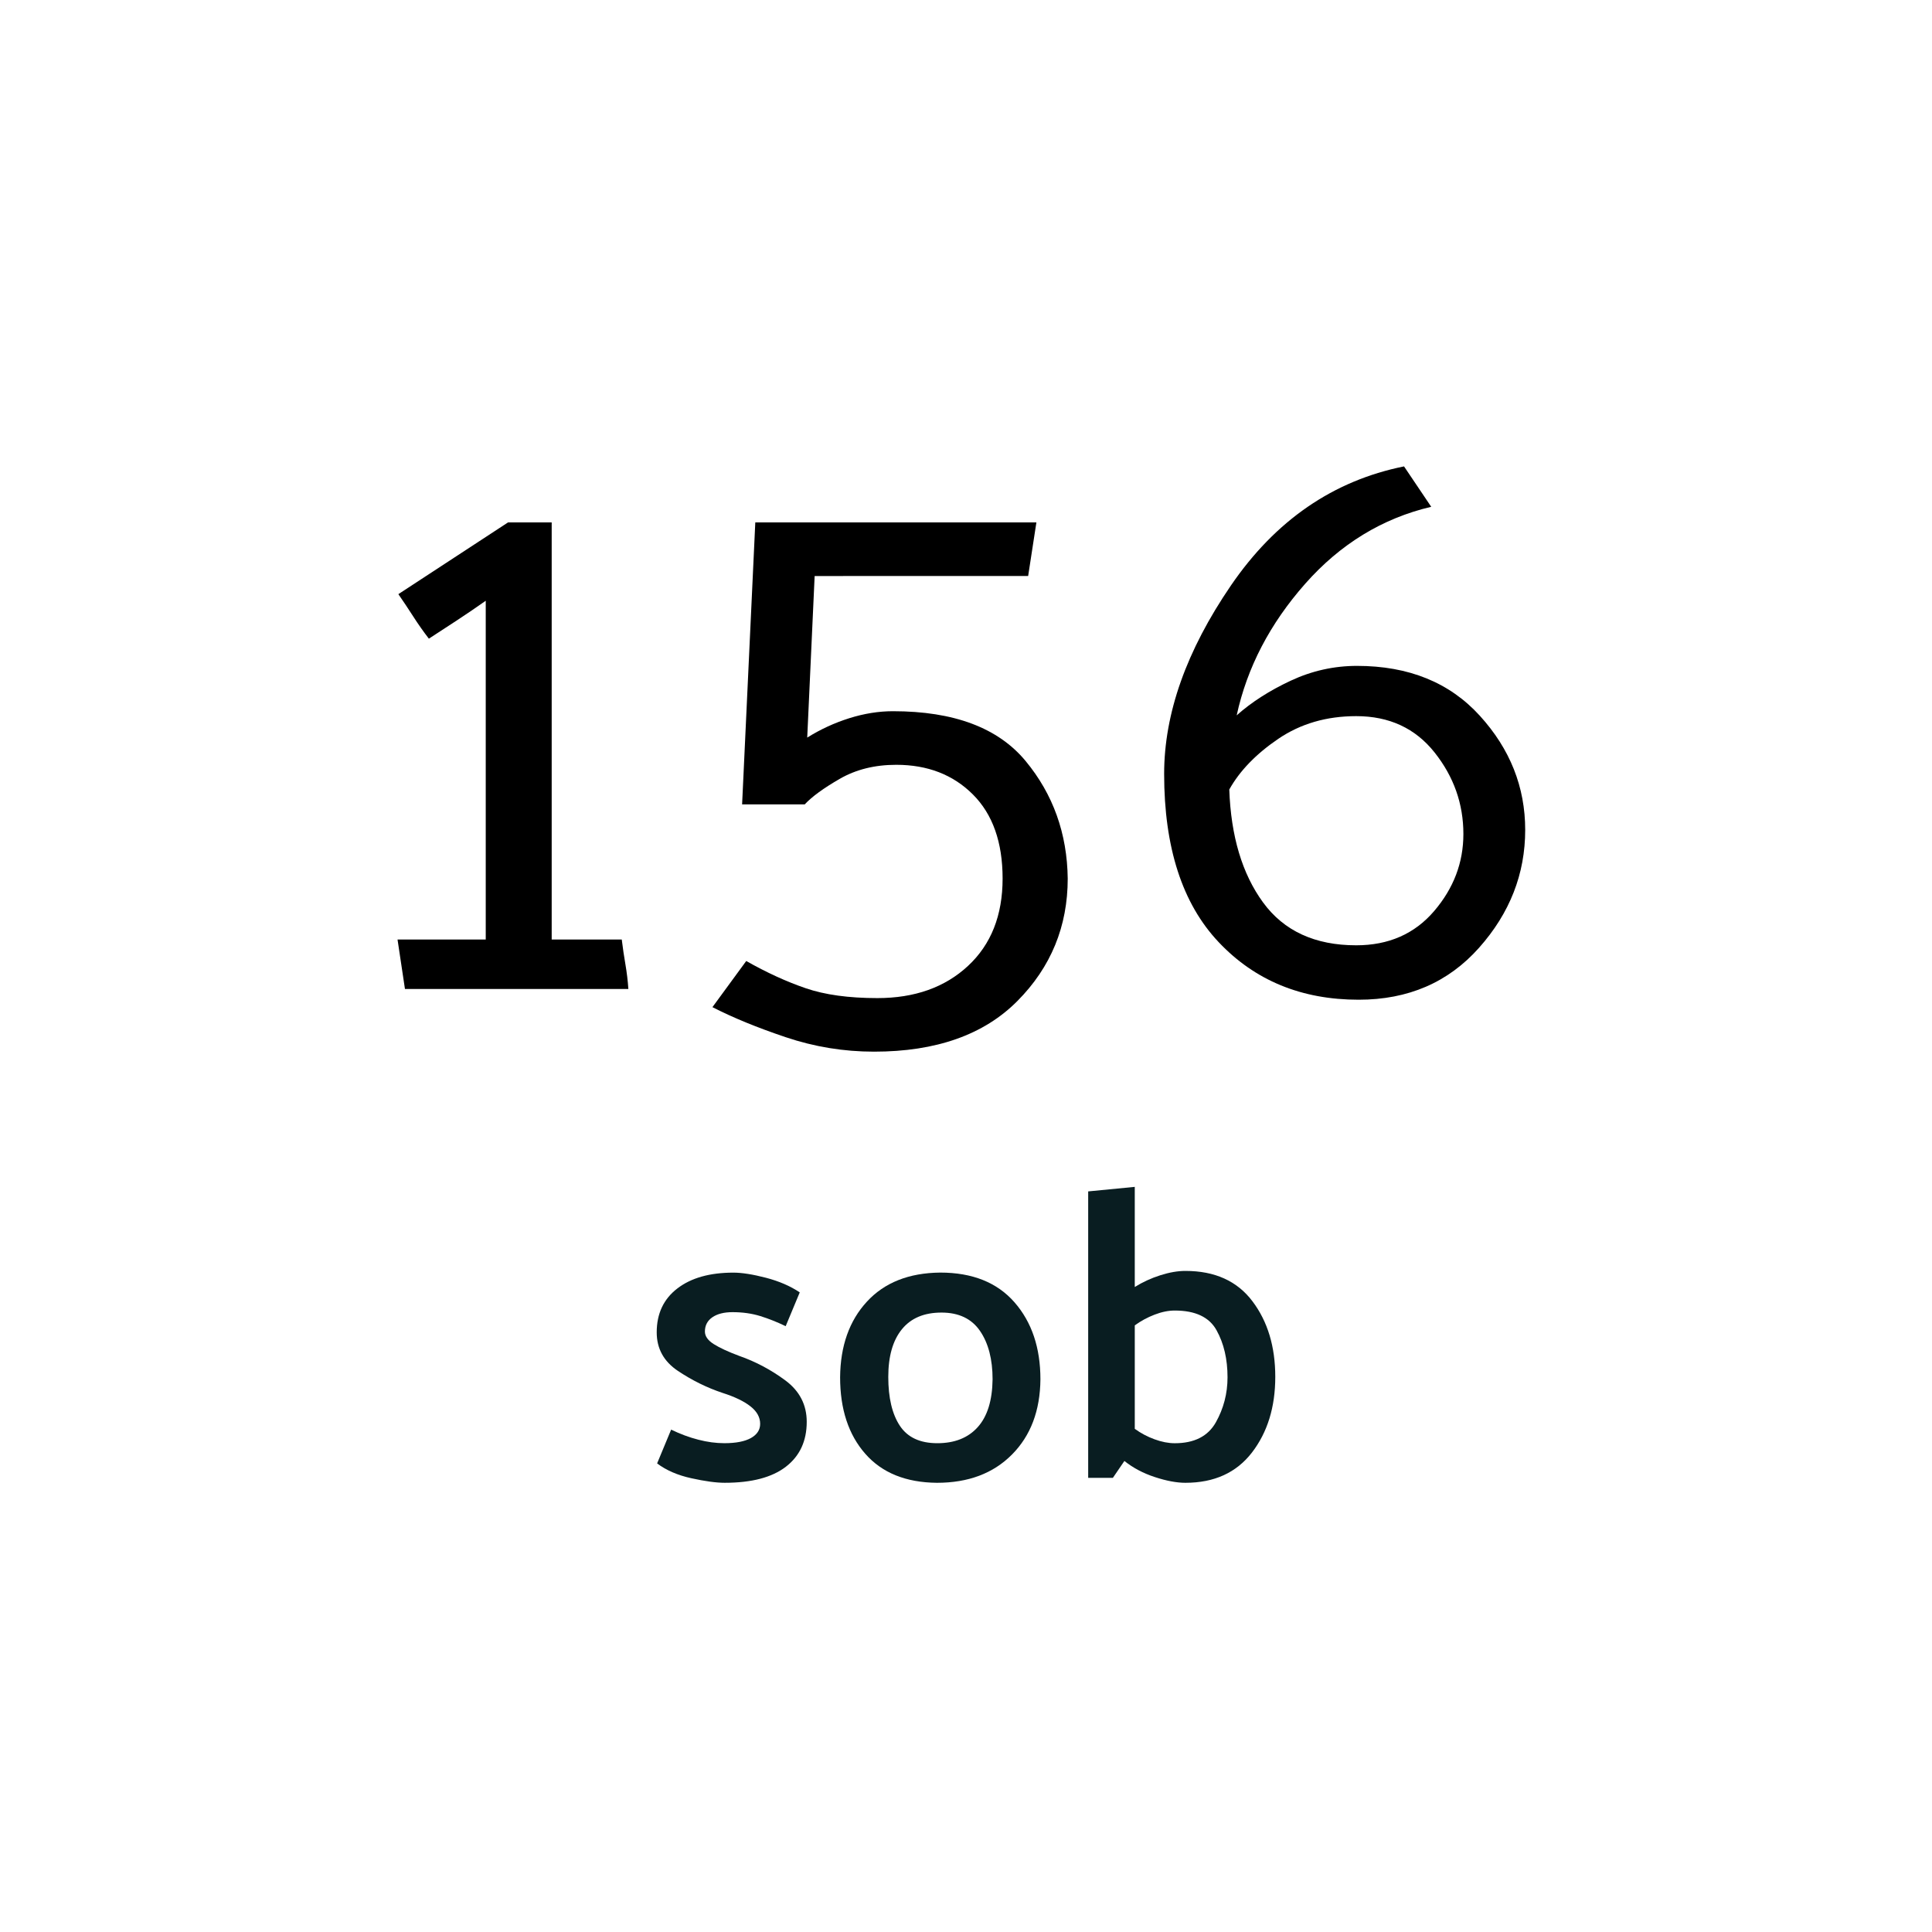
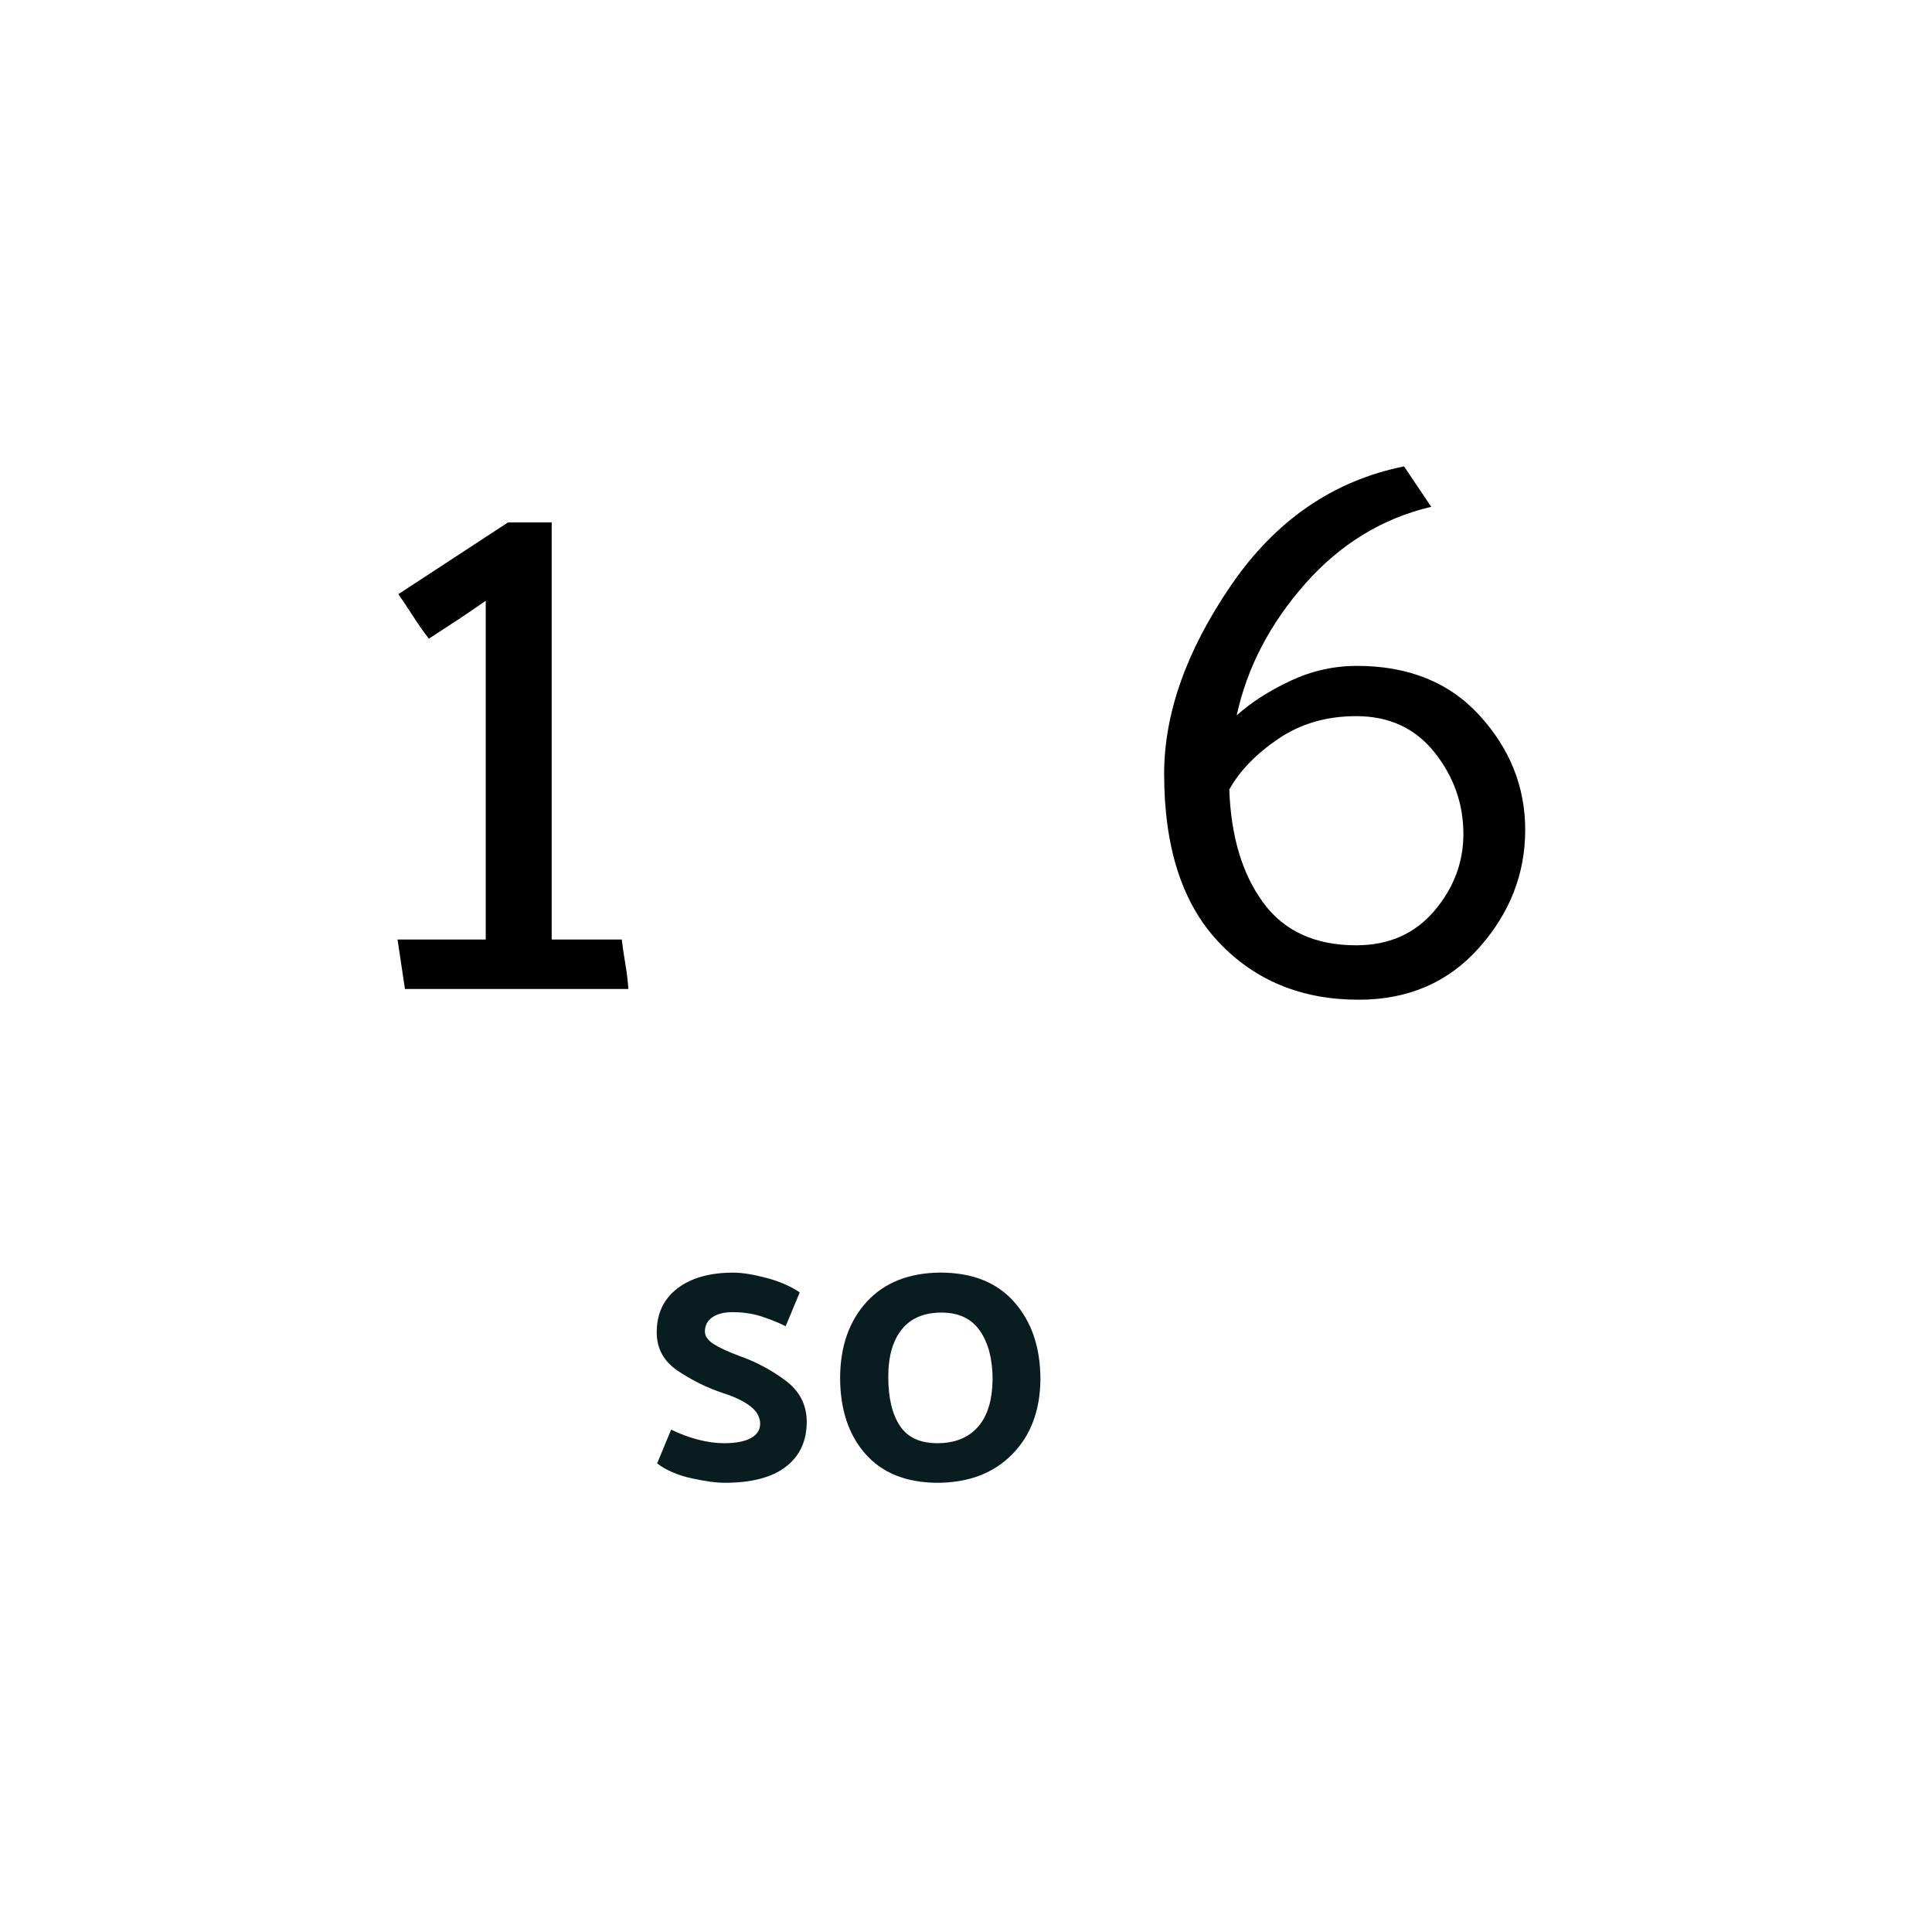
<svg xmlns="http://www.w3.org/2000/svg" version="1.1" id="Layer_1" x="0px" y="0px" width="150px" height="150px" viewBox="0 0 150 150" enable-background="new 0 0 150 150" xml:space="preserve">
  <g>
-     <path fill="#091D21" d="M5057.659,48.039c4.203,0,7.367,1.072,9.49,3.217s3.186,4.583,3.186,7.312c0,2.21-0.737,4.106-2.211,5.688   c-1.473,1.583-3.076,2.763-4.811,3.542c2.297,0.564,4.344,1.864,6.143,3.9c1.799,2.037,2.697,4.42,2.697,7.15   c0,3.119-1.234,5.871-3.703,8.254c-2.471,2.385-6.068,3.576-10.791,3.576c-4.768,0-8.385-1.16-10.855-3.479   c-2.469-2.317-3.705-5.102-3.705-8.352c0-2.342,0.867-4.626,2.603-6.859c1.731-2.231,3.834-3.629,6.306-4.193   c-1.994-0.78-3.674-1.971-5.039-3.575c-1.363-1.603-2.047-3.488-2.047-5.655c0-2.73,1.082-5.167,3.25-7.312   C5050.335,49.111,5053.499,48.039,5057.659,48.039z M5057.659,69.294c-3.467,0.434-6.066,1.539-7.801,3.315   c-1.732,1.777-2.6,3.901-2.6,6.37c0,2.472,0.996,4.485,2.99,6.045c1.992,1.562,4.463,2.34,7.41,2.34   c2.815,0,5.242-0.768,7.278-2.307c2.037-1.537,3.058-3.563,3.058-6.078c0-2.47-0.869-4.591-2.603-6.37   C5063.661,70.833,5061.081,69.728,5057.659,69.294z M5057.464,51.289c-2.902,0-5.037,0.759-6.402,2.275   c-1.365,1.518-2.047,3.229-2.047,5.135c0,1.82,0.748,3.467,2.242,4.94c1.494,1.474,3.629,2.405,6.402,2.795   c2.73-0.39,4.854-1.343,6.369-2.86c1.518-1.517,2.275-3.142,2.275-4.875c0-1.993-0.715-3.727-2.146-5.2   C5062.729,52.026,5060.497,51.289,5057.464,51.289z" />
    <path fill="#091D21" d="M5078.329,71.114c0-5.85,1.43-10.465,4.289-13.845s6.631-5.07,11.311-5.07   c4.681,0,8.429,1.636,11.244,4.907c2.816,3.272,4.226,7.92,4.226,13.942c0,5.896-1.451,10.64-4.354,14.235   c-2.903,3.597-6.608,5.396-11.115,5.396c-4.594,0-8.342-1.757-11.246-5.267C5079.78,81.904,5078.329,77.139,5078.329,71.114z    M5082.554,70.919c0,5.069,1.062,9.046,3.187,11.929c2.121,2.881,4.853,4.321,8.188,4.321c3.205,0,5.883-1.44,8.027-4.321   c2.145-2.883,3.217-6.75,3.217-11.604c0-5.026-1.039-8.883-3.119-11.57c-2.08-2.686-4.789-4.03-8.125-4.03   c-3.295,0-6.014,1.344-8.158,4.03C5083.626,62.361,5082.554,66.109,5082.554,70.919z" />
  </g>
  <g>
    <path fill="#091D21" d="M5062.248,115.503c-0.661-0.319-1.317-0.581-1.968-0.782c-0.65-0.203-1.371-0.306-2.16-0.306   c-0.661,0-1.184,0.134-1.568,0.399c-0.383,0.268-0.574,0.636-0.574,1.104c0,0.362,0.229,0.688,0.688,0.978s1.113,0.592,1.968,0.912   c1.28,0.446,2.476,1.082,3.584,1.902c1.108,0.822,1.664,1.895,1.664,3.217c0,1.493-0.539,2.655-1.616,3.487   s-2.661,1.248-4.752,1.248c-0.661,0-1.525-0.117-2.592-0.353c-1.066-0.234-1.952-0.619-2.656-1.151l1.09-2.624   c0.703,0.342,1.406,0.604,2.11,0.783c0.704,0.183,1.376,0.271,2.017,0.271c0.896,0,1.584-0.133,2.063-0.398   c0.479-0.268,0.72-0.635,0.72-1.104c0-0.512-0.25-0.965-0.752-1.358c-0.5-0.395-1.221-0.742-2.158-1.041   c-1.217-0.404-2.375-0.977-3.474-1.711c-1.099-0.736-1.647-1.733-1.647-2.992c0-1.45,0.533-2.588,1.601-3.408   c1.065-0.821,2.517-1.23,4.353-1.23c0.66,0,1.504,0.133,2.527,0.398c1.023,0.268,1.898,0.646,2.624,1.136L5062.248,115.503z" />
-     <path fill="#091D21" d="M5073.992,127.663c-2.411-0.021-4.267-0.772-5.567-2.257c-1.301-1.481-1.951-3.461-1.951-5.936   c0.021-2.433,0.713-4.39,2.08-5.871c1.363-1.482,3.264-2.234,5.694-2.256c2.496,0,4.416,0.768,5.761,2.303   c1.345,1.537,2.017,3.531,2.017,5.983c-0.021,2.433-0.758,4.38-2.208,5.841C5078.365,126.934,5076.425,127.663,5073.992,127.663z    M5078.312,119.631c0-1.557-0.324-2.811-0.976-3.76s-1.647-1.424-2.992-1.424s-2.368,0.432-3.071,1.296   c-0.704,0.864-1.057,2.096-1.057,3.696c0,1.621,0.298,2.886,0.896,3.791c0.597,0.908,1.567,1.359,2.912,1.359   c1.344,0,2.389-0.415,3.136-1.246C5077.907,122.512,5078.291,121.273,5078.312,119.631z" />
-     <path fill="#091D21" d="M5085.735,127.279v-22.24l3.615-0.352v7.774c0.619-0.384,1.28-0.688,1.984-0.911   c0.704-0.225,1.354-0.337,1.952-0.337c2.282,0,4.017,0.784,5.199,2.353c1.185,1.568,1.776,3.525,1.776,5.873   c0,2.347-0.604,4.304-1.809,5.871c-1.206,1.567-2.93,2.353-5.168,2.353c-0.684,0-1.479-0.149-2.385-0.448   c-0.906-0.298-1.689-0.714-2.352-1.246l-0.896,1.311H5085.735L5085.735,127.279z M5089.353,123.473   c0.469,0.34,0.98,0.612,1.535,0.814c0.556,0.203,1.078,0.304,1.568,0.304c1.514,0,2.575-0.538,3.184-1.614   c0.609-1.078,0.912-2.246,0.912-3.504c0-1.408-0.283-2.625-0.848-3.648c-0.566-1.024-1.648-1.536-3.248-1.536   c-0.491,0-1.014,0.106-1.568,0.319c-0.553,0.213-1.066,0.492-1.535,0.832V123.473z" />
  </g>
  <g>
    <g>
      <path fill="#091D21" d="M61,102.964c-0.662-0.319-1.317-0.581-1.969-0.783c-0.65-0.202-1.371-0.305-2.16-0.305    c-0.66,0-1.184,0.134-1.567,0.399c-0.384,0.268-0.575,0.636-0.575,1.104c0,0.363,0.229,0.688,0.688,0.978s1.114,0.592,1.969,0.912    c1.279,0.446,2.475,1.082,3.584,1.902c1.108,0.822,1.664,1.895,1.664,3.217c0,1.493-0.539,2.655-1.617,3.487    c-1.076,0.832-2.66,1.248-4.752,1.248c-0.66,0-1.524-0.117-2.592-0.353c-1.066-0.234-1.951-0.619-2.655-1.151l1.089-2.624    c0.703,0.342,1.407,0.604,2.111,0.783c0.703,0.183,1.375,0.271,2.017,0.271c0.896,0,1.584-0.133,2.063-0.398    c0.479-0.268,0.72-0.635,0.72-1.104c0-0.512-0.251-0.965-0.752-1.358c-0.501-0.395-1.222-0.742-2.159-1.041    c-1.217-0.404-2.374-0.977-3.473-1.711c-1.1-0.736-1.647-1.733-1.647-2.992c0-1.45,0.532-2.588,1.601-3.408    c1.065-0.821,2.517-1.23,4.352-1.23c0.661,0,1.505,0.133,2.527,0.398c1.024,0.268,1.898,0.646,2.625,1.136L61,102.964z" />
      <path fill="#091D21" d="M72.745,115.124c-2.412-0.021-4.268-0.772-5.567-2.256c-1.302-1.482-1.952-3.462-1.952-5.937    c0.021-2.433,0.714-4.39,2.08-5.871c1.363-1.482,3.264-2.234,5.695-2.257c2.496,0,4.416,0.769,5.761,2.304    c1.344,1.537,2.016,3.531,2.016,5.983c-0.021,2.433-0.758,4.38-2.209,5.841C77.117,114.395,75.176,115.124,72.745,115.124z     M77.064,107.092c0-1.557-0.326-2.811-0.977-3.76c-0.651-0.949-1.648-1.424-2.992-1.424c-1.346,0-2.369,0.432-3.072,1.296    s-1.057,2.096-1.057,3.696c0,1.621,0.299,2.886,0.896,3.791c0.598,0.908,1.568,1.359,2.912,1.359s2.389-0.415,3.136-1.247    C76.658,109.972,77.043,108.734,77.064,107.092z" />
-       <path fill="#091D21" d="M84.486,114.74V92.5l3.617-0.352v7.774c0.617-0.384,1.279-0.688,1.982-0.911    c0.705-0.225,1.355-0.337,1.953-0.337c2.281,0,4.016,0.784,5.199,2.353c1.186,1.568,1.775,3.525,1.775,5.873    c0,2.347-0.604,4.304-1.809,5.871s-2.928,2.353-5.168,2.353c-0.684,0-1.477-0.149-2.385-0.448    c-0.904-0.298-1.689-0.714-2.352-1.247l-0.896,1.313L84.486,114.74L84.486,114.74z M88.104,110.934    c0.469,0.34,0.98,0.612,1.537,0.814c0.555,0.203,1.076,0.304,1.566,0.304c1.516,0,2.576-0.538,3.186-1.614    c0.607-1.078,0.912-2.246,0.912-3.504c0-1.408-0.283-2.625-0.85-3.648c-0.564-1.024-1.646-1.536-3.248-1.536    c-0.49,0-1.014,0.106-1.566,0.319c-0.555,0.213-1.068,0.492-1.537,0.832V110.934z" />
    </g>
  </g>
  <g>
    <path d="M48.786,76.785H31.441l-0.576-3.839h6.848V46.642c-0.726,0.512-1.462,1.014-2.208,1.504   c-0.747,0.491-1.483,0.971-2.208,1.44c-0.427-0.554-0.832-1.13-1.216-1.728c-0.384-0.597-0.768-1.173-1.152-1.728l8.512-5.568   h3.392v32.384h5.44c0.085,0.683,0.181,1.334,0.288,1.952C48.667,75.517,48.743,76.146,48.786,76.785z" />
-     <path d="M57.617,62.45l1.024-21.888h21.824l-0.64,4.16H63.249l-0.576,12.544c1.024-0.64,2.112-1.141,3.264-1.504   c1.152-0.362,2.282-0.544,3.392-0.544c4.736,0,8.17,1.291,10.304,3.872c2.133,2.582,3.221,5.622,3.265,9.12   c0,3.712-1.302,6.88-3.904,9.504s-6.315,3.936-11.136,3.936c-2.347,0-4.63-0.374-6.848-1.12c-2.219-0.746-4.118-1.525-5.696-2.336   l2.624-3.583c1.578,0.896,3.114,1.599,4.608,2.112c1.493,0.513,3.349,0.769,5.568,0.769c2.901,0,5.248-0.832,7.04-2.497   c1.792-1.664,2.688-3.925,2.688-6.784c0-2.816-0.769-4.992-2.305-6.528c-1.536-1.536-3.52-2.304-5.952-2.304   c-1.664,0-3.126,0.363-4.384,1.088c-1.259,0.726-2.166,1.387-2.72,1.984H57.617z" />
    <path d="M118.416,64.434c0,3.414-1.193,6.464-3.584,9.152c-2.389,2.688-5.504,4.032-9.344,4.032c-4.438,0-8.063-1.492-10.879-4.479   c-2.816-2.986-4.225-7.338-4.225-13.056c0-4.693,1.729-9.568,5.184-14.624c3.457-5.056,7.938-8.138,13.441-9.248l2.111,3.136   c-3.799,0.896-7.063,2.891-9.793,5.984c-2.73,3.094-4.502,6.496-5.311,10.208c1.15-1.024,2.549-1.92,4.191-2.688   s3.359-1.152,5.152-1.152c4.01,0,7.189,1.291,9.535,3.872C117.242,58.152,118.416,61.105,118.416,64.434z M113.617,64.753   c0-2.346-0.748-4.458-2.24-6.336c-1.494-1.877-3.52-2.816-6.08-2.816c-2.305,0-4.32,0.587-6.049,1.76   c-1.727,1.174-2.998,2.486-3.807,3.936c0.127,3.627,1.002,6.55,2.623,8.768c1.621,2.219,4.033,3.328,7.232,3.328   c2.518,0,4.533-0.885,6.049-2.656C112.859,68.968,113.617,66.973,113.617,64.753z" />
  </g>
</svg>